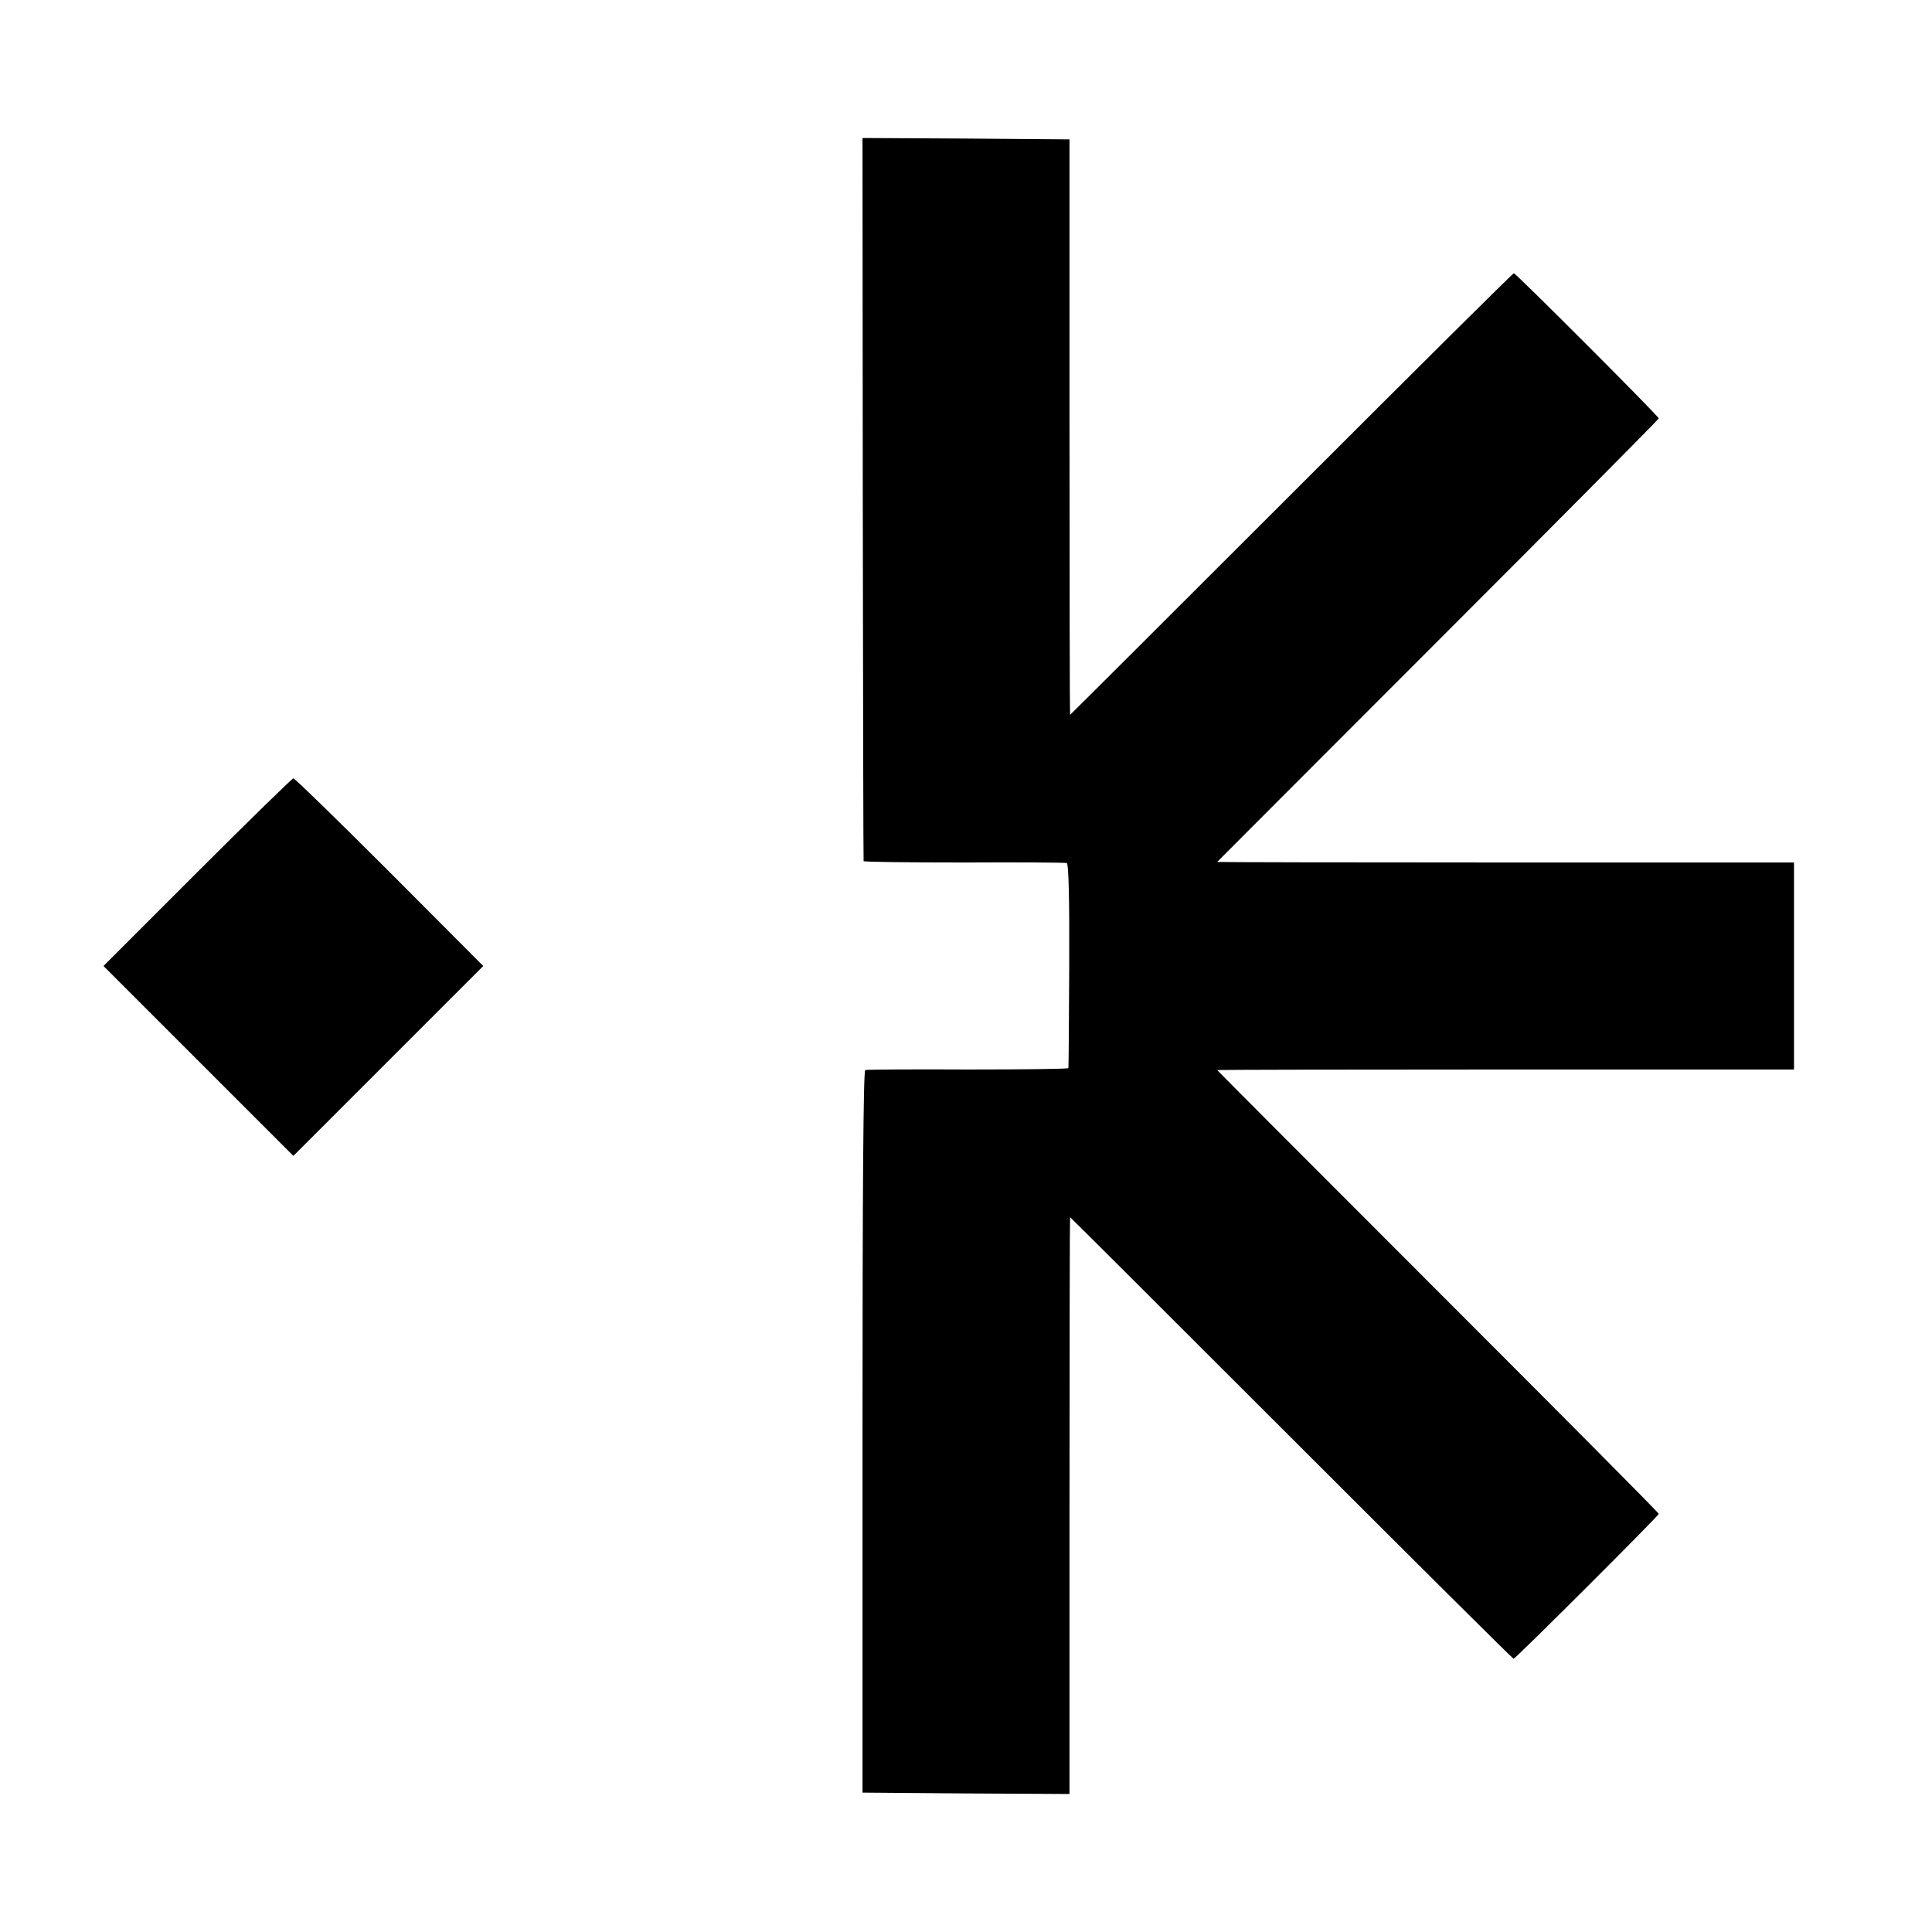
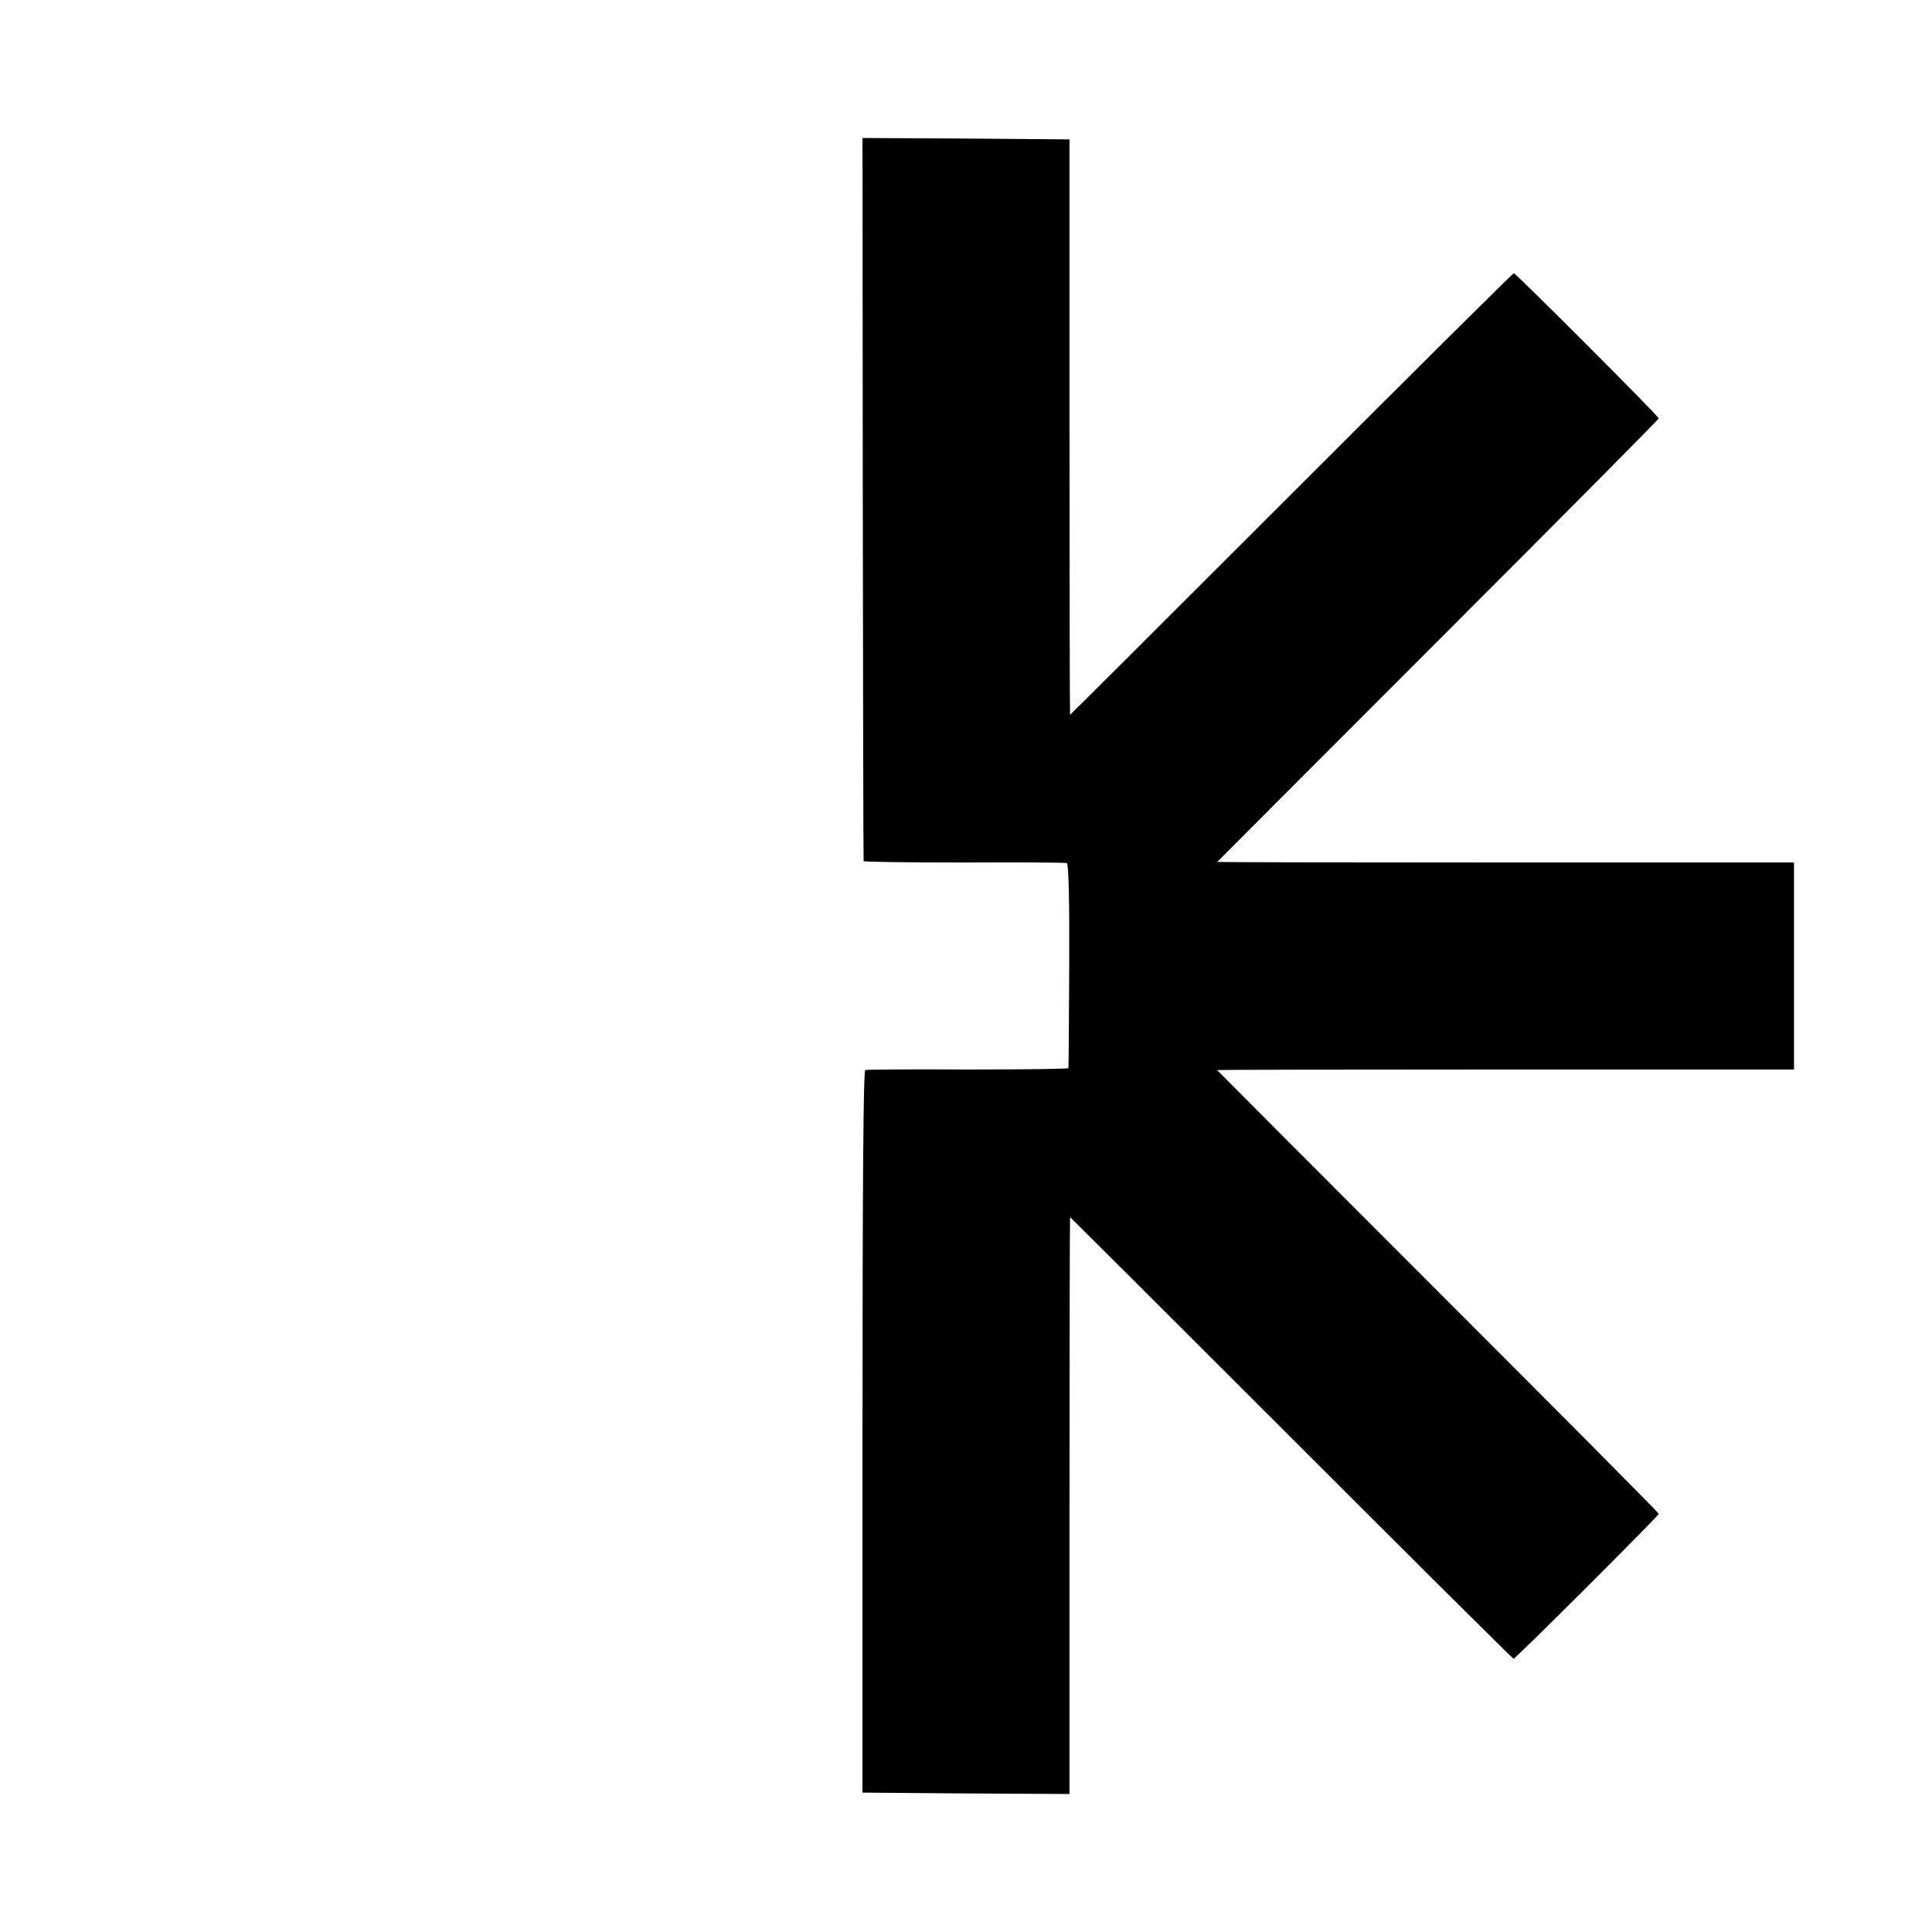
<svg xmlns="http://www.w3.org/2000/svg" version="1.0" width="700pt" height="700pt" viewBox="0 0 700 700" preserveAspectRatio="xMidYMid meet">
  <g transform="translate(0,700) scale(0.1,-0.1)" fill="#000000" stroke="none">
    <path d="M3126 5193 c1 -720 2 -1310 3 -1313 0 -3 164 -5 364 -5 199 1 367 0 372 -2 7 -2 10 -132 9 -371 -1 -202 -2 -369 -3 -372 0 -3 -164 -5 -363 -5 -200 1 -368 0 -373 -2 -7 -2 -10 -443 -10 -1311 l0 -1307 375 -3 375 -2 0 1045 c0 575 1 1045 2 1045 1 0 362 -360 802 -800 440 -440 802 -800 805 -800 7 0 526 518 526 525 0 4 -360 366 -800 806 -440 440 -800 801 -800 802 0 1 470 2 1045 2 l1045 0 0 375 0 375 -1045 0 c-575 0 -1045 1 -1045 2 0 0 360 361 800 801 440 440 800 803 800 806 0 8 -518 526 -525 526 -4 0 -366 -360 -806 -800 -440 -440 -801 -800 -802 -800 -1 0 -2 469 -2 1043 l0 1042 -375 3 -375 2 1 -1307z" />
-     <path d="M715 3840 l-340 -340 344 -344 344 -344 344 344 344 344 -339 340 c-187 187 -344 340 -349 340 -4 0 -161 -153 -348 -340z" />
  </g>
</svg>